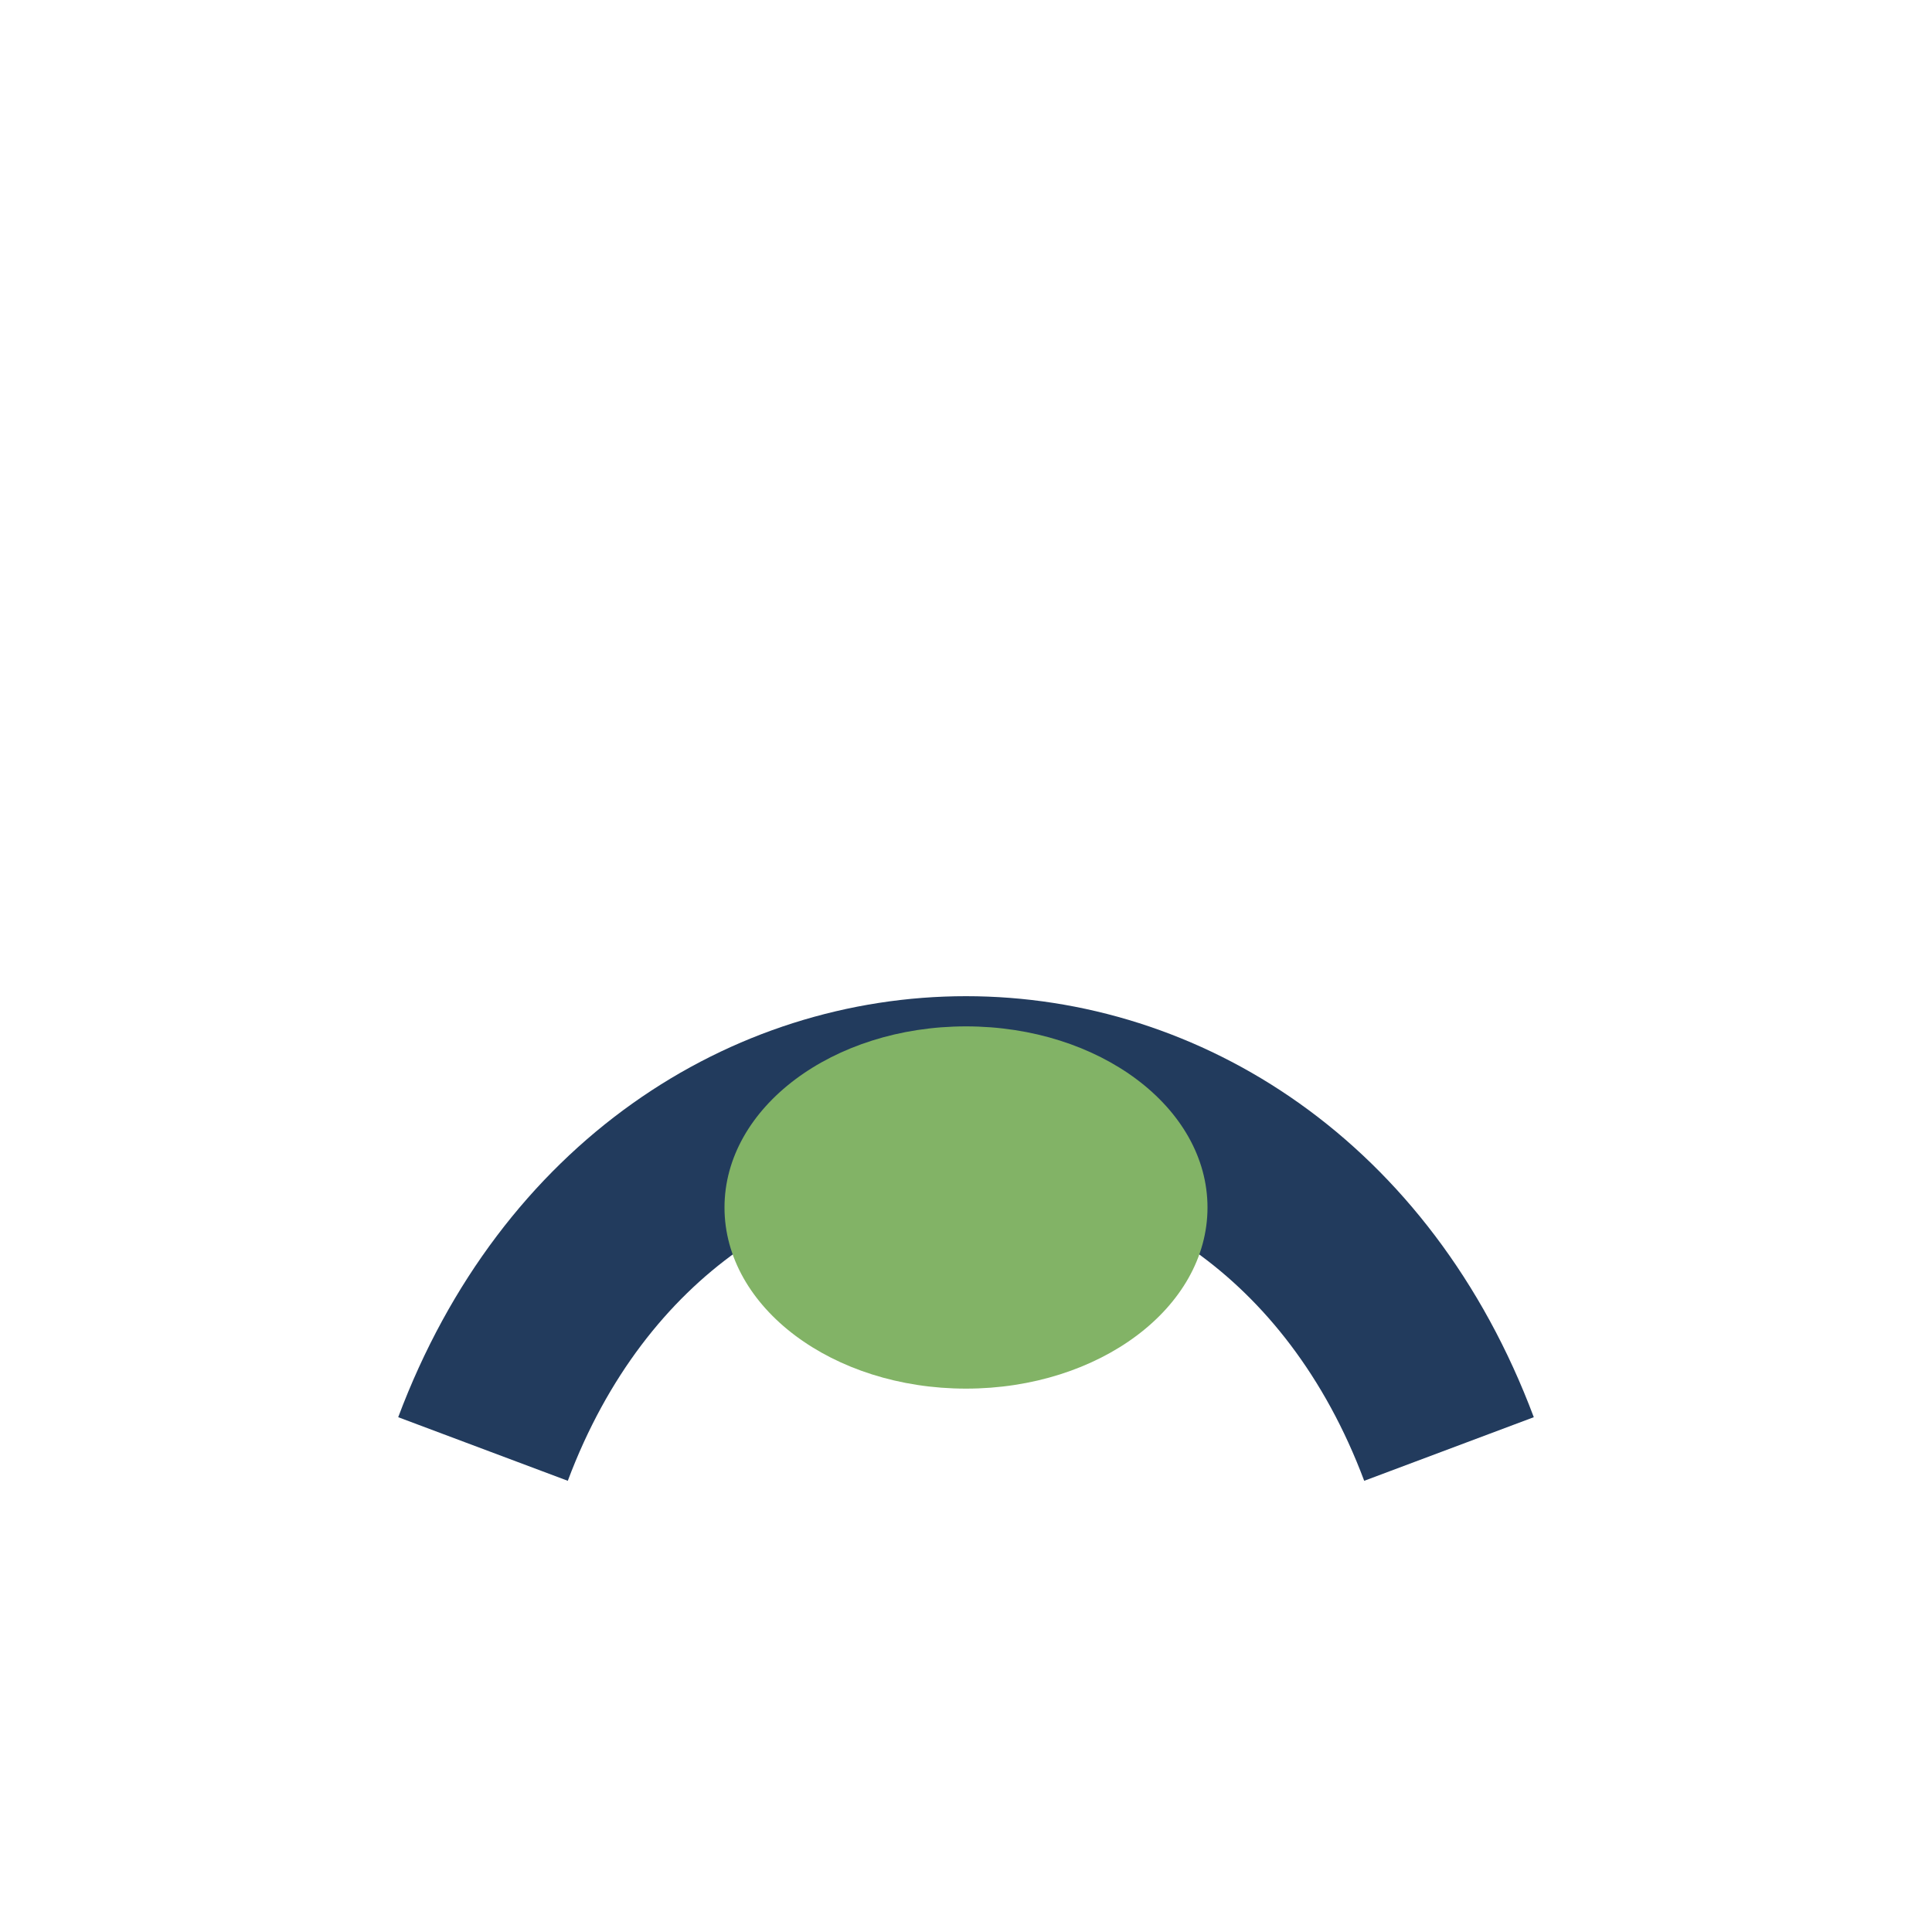
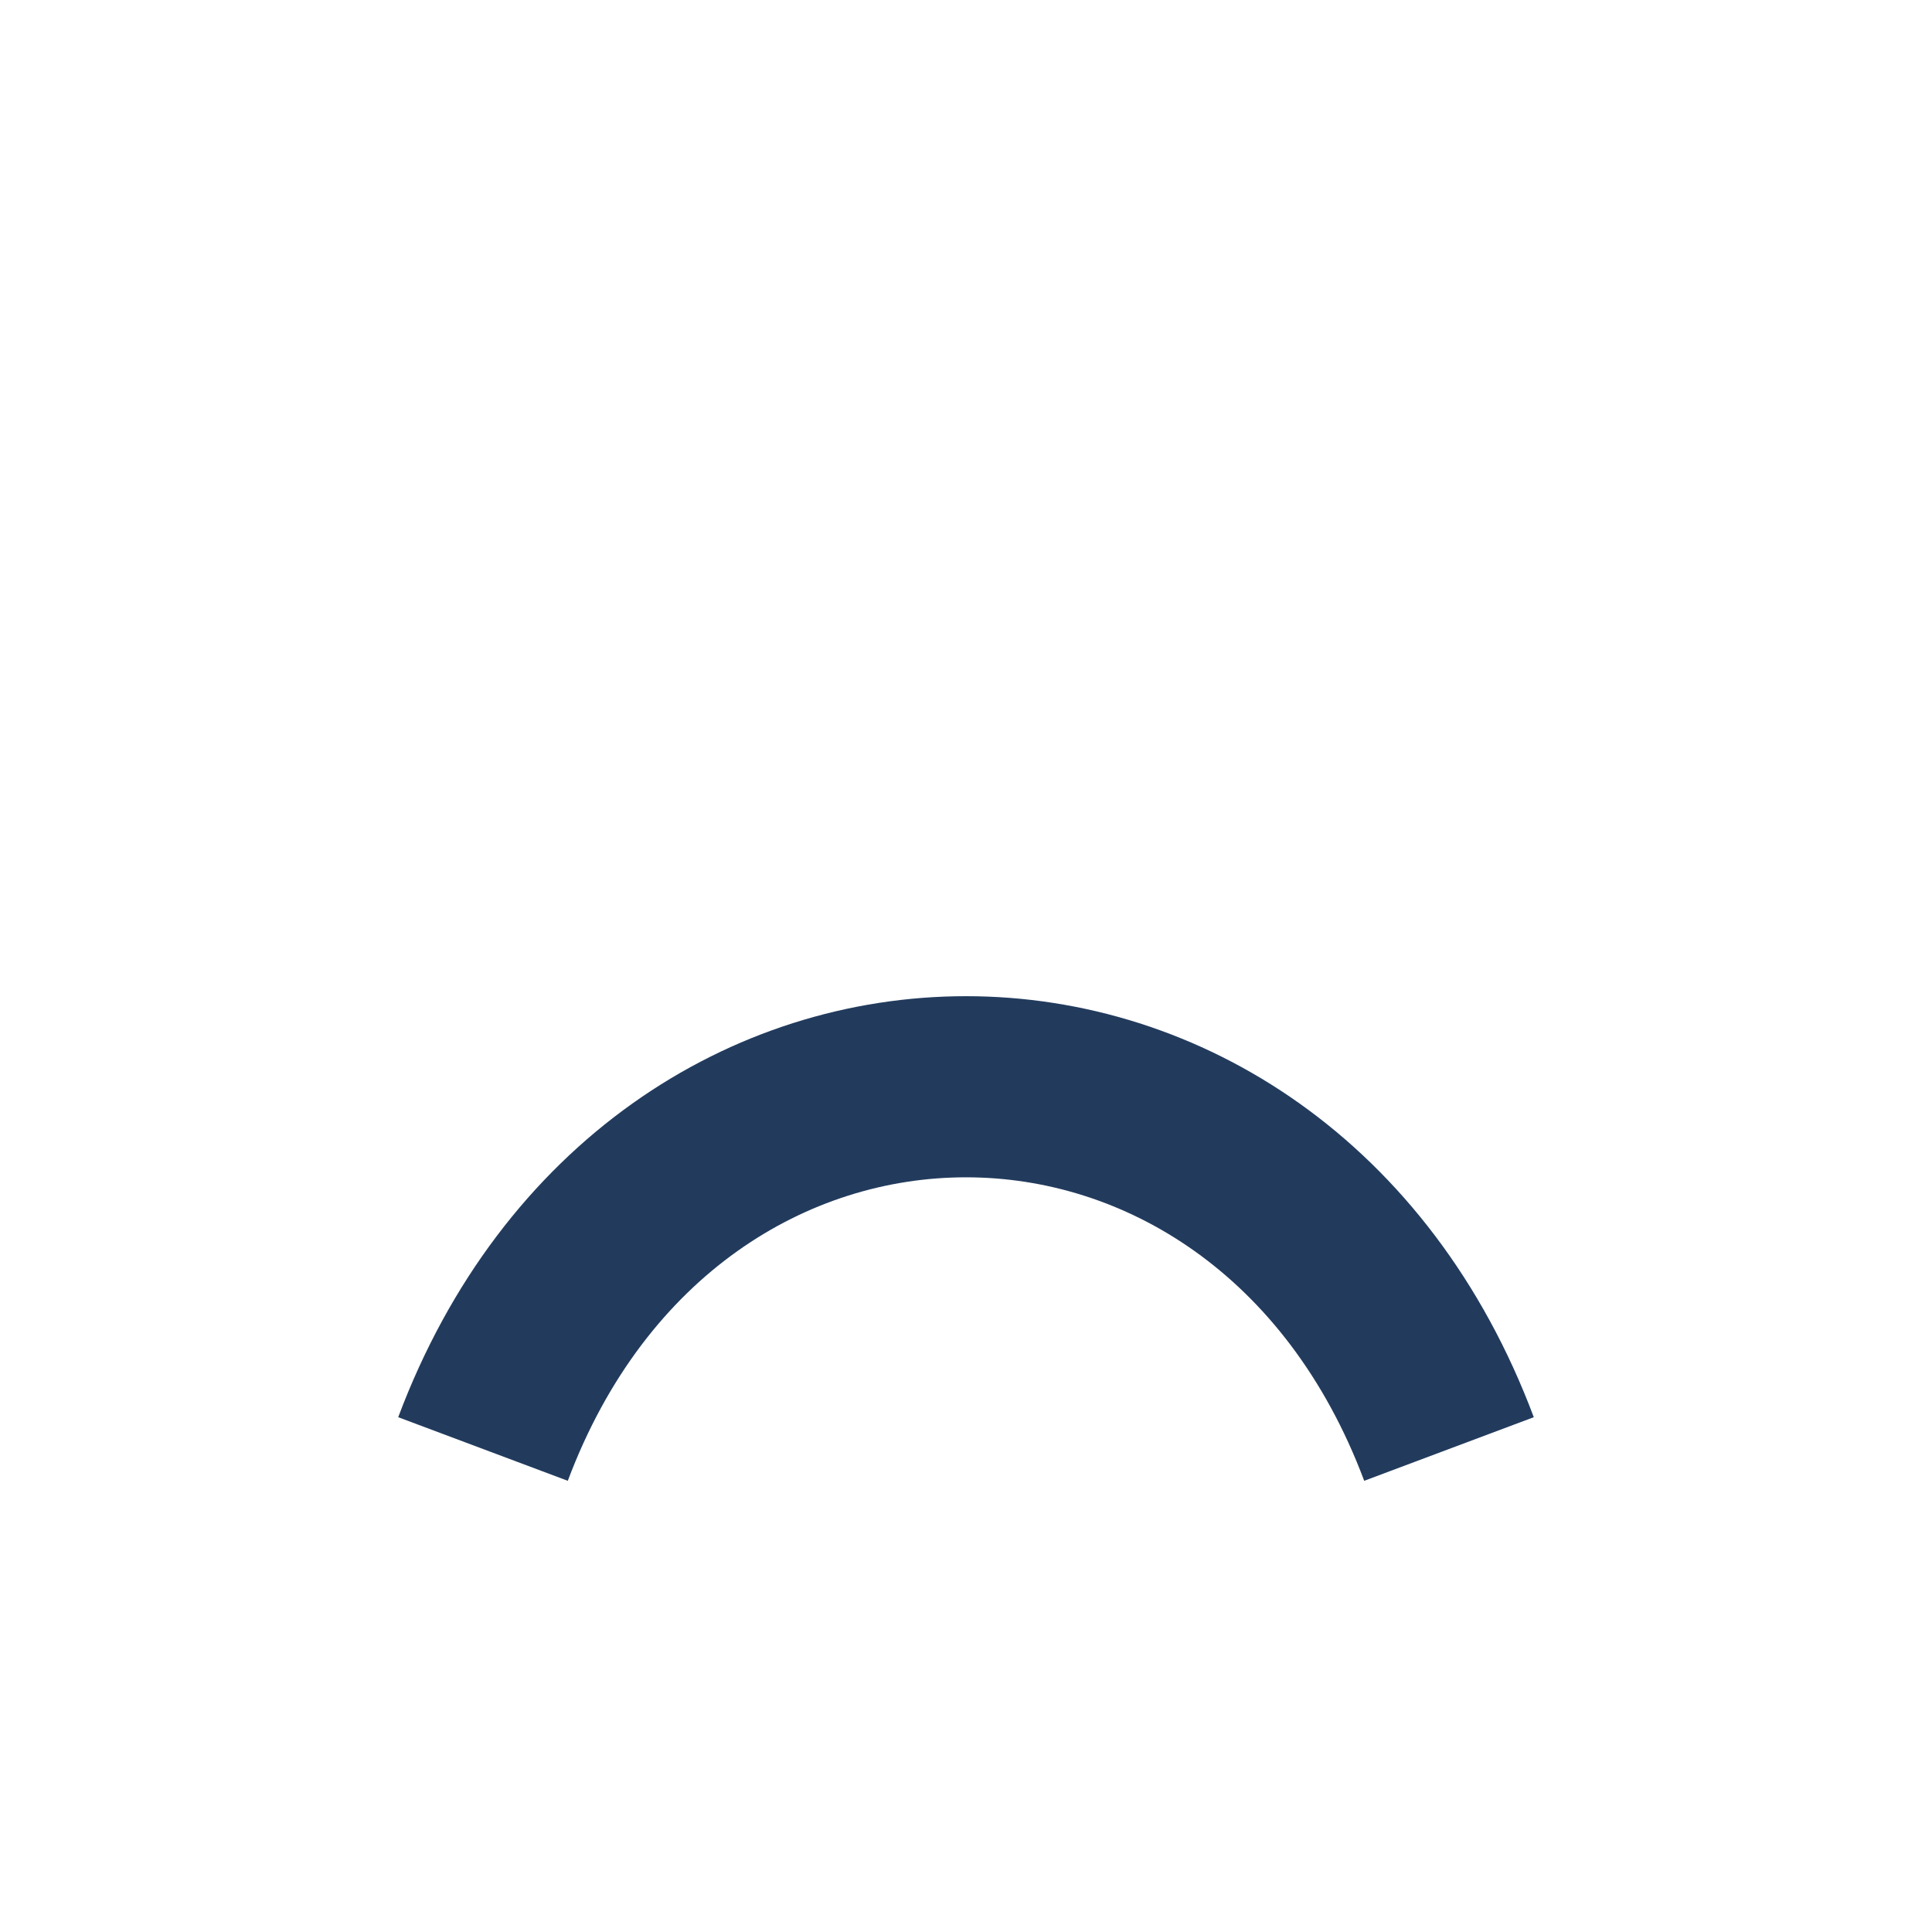
<svg xmlns="http://www.w3.org/2000/svg" width="32" height="32" viewBox="0 0 32 32">
  <path d="M8 24c3-8 13-8 16 0" stroke="#223B5D" stroke-width="3" fill="none" />
-   <ellipse cx="16" cy="20" rx="4" ry="3" fill="#82B366" />
</svg>